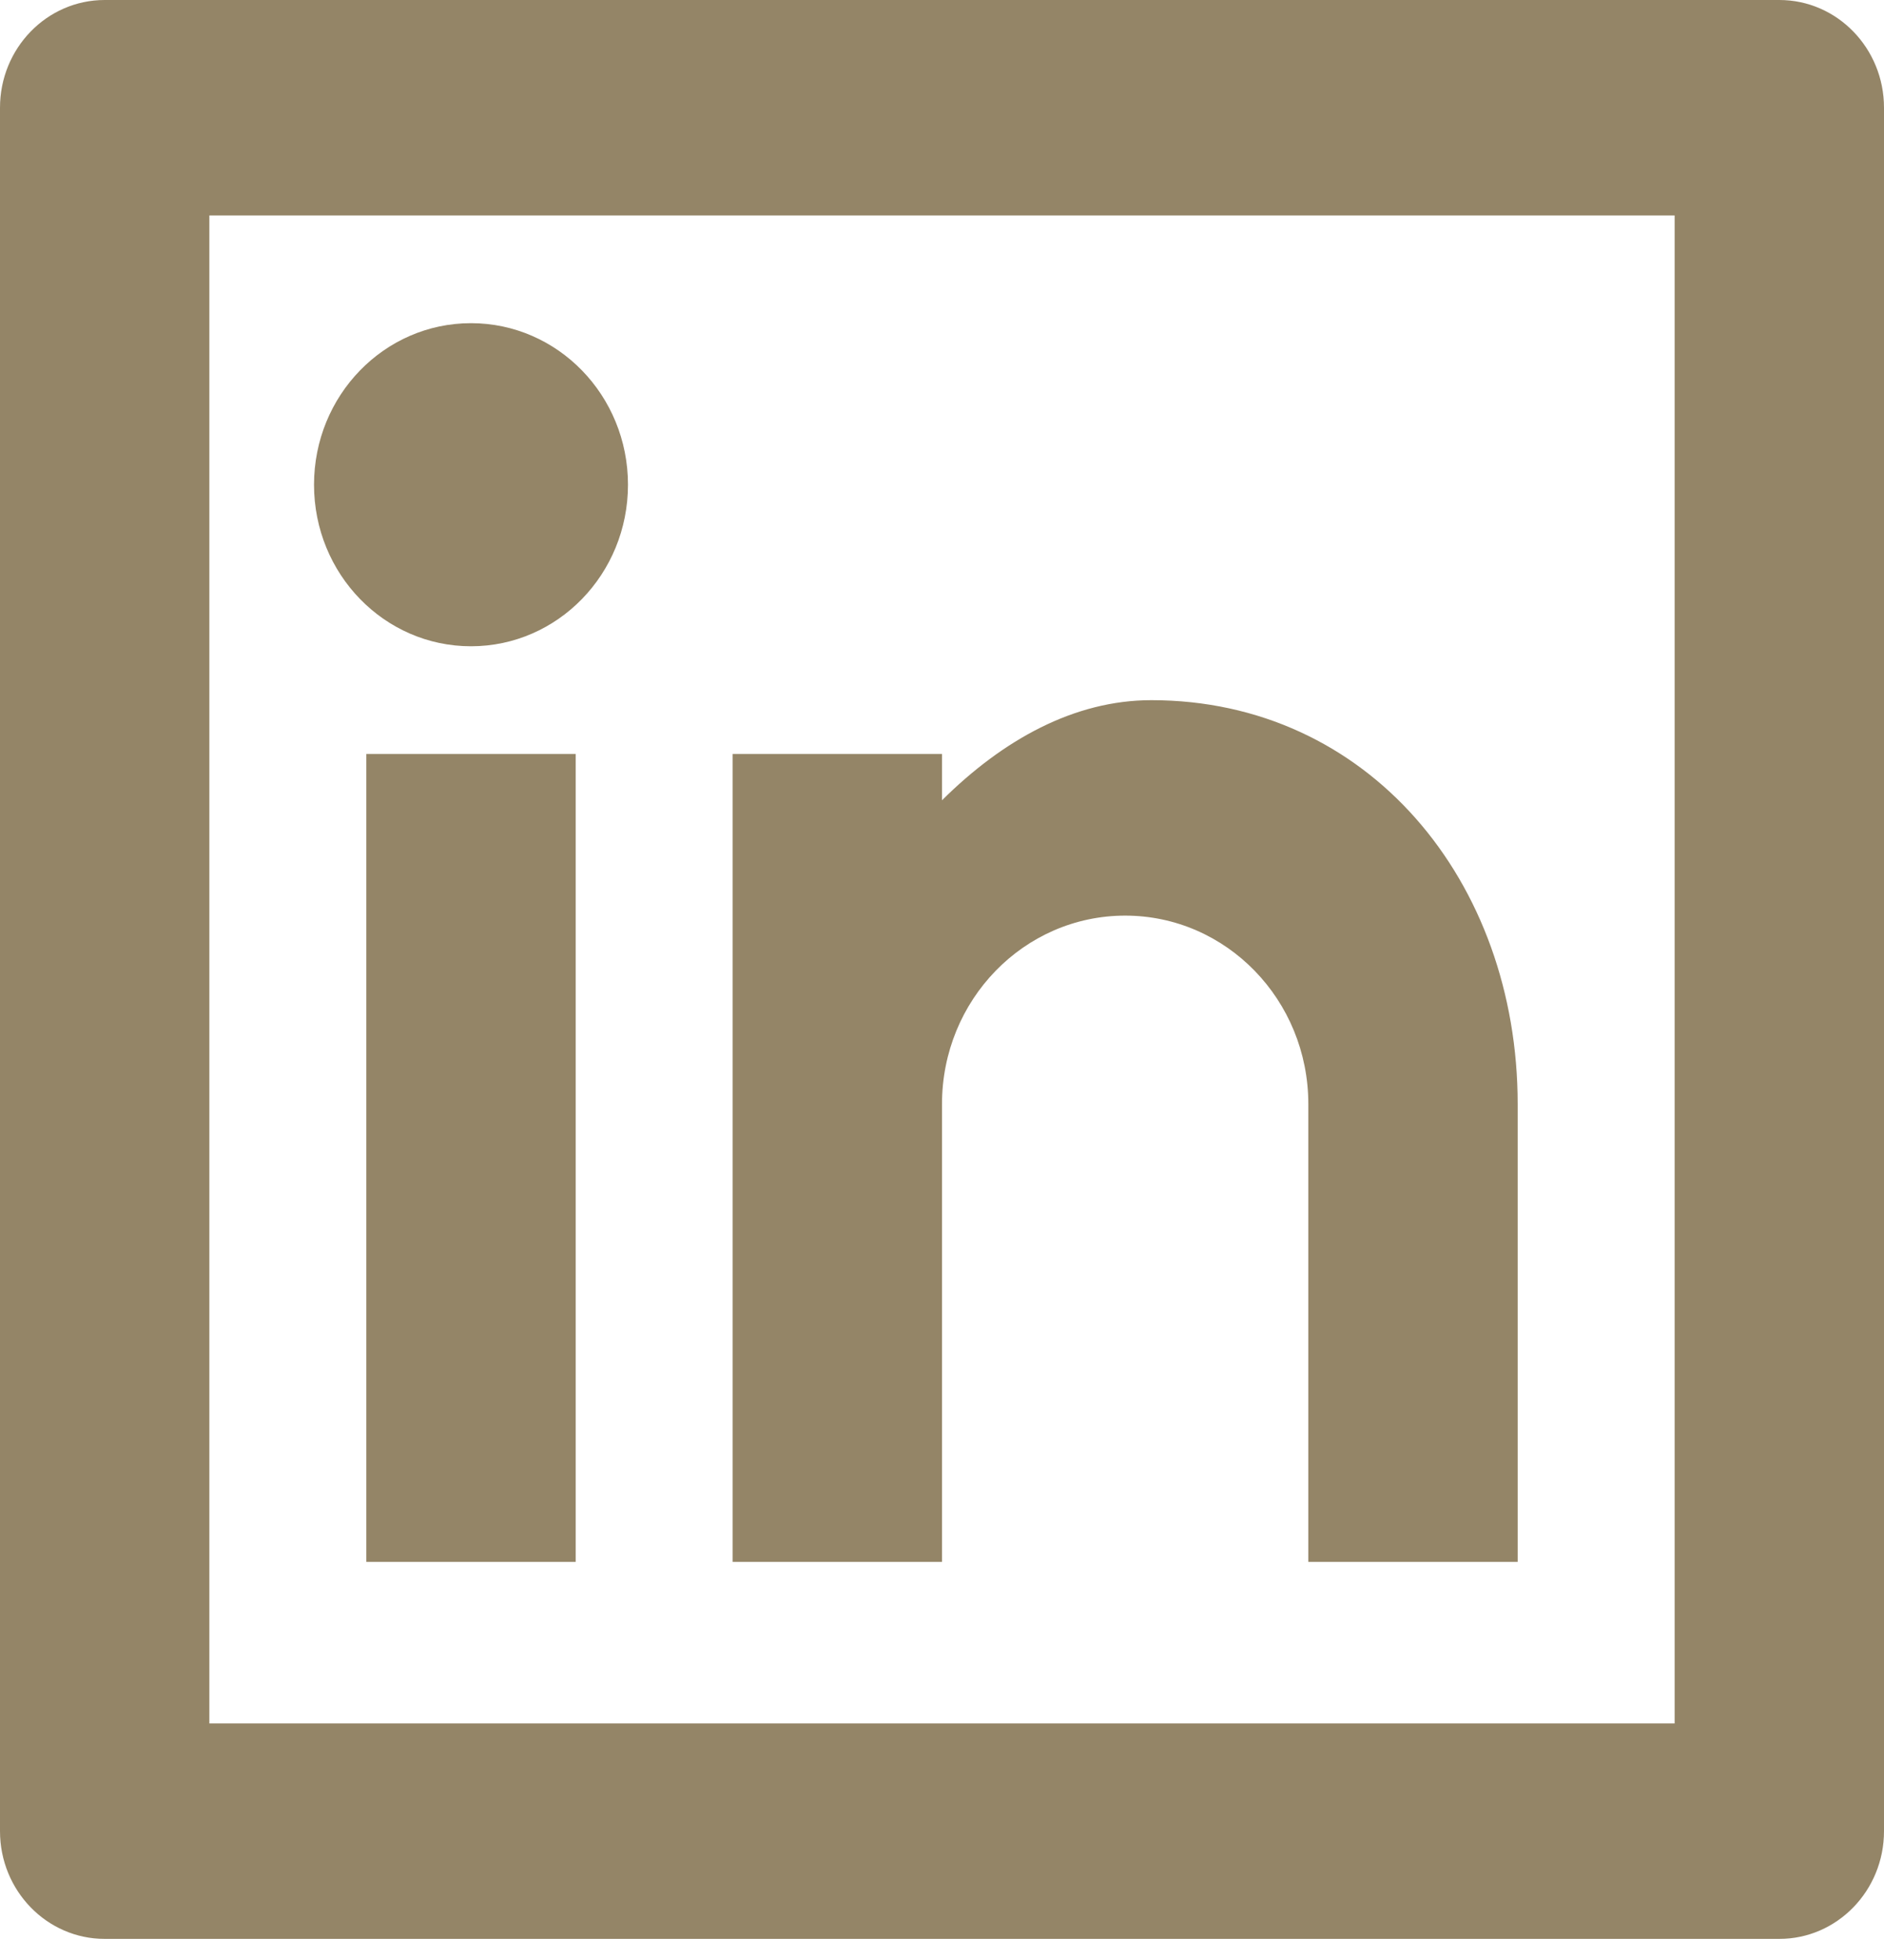
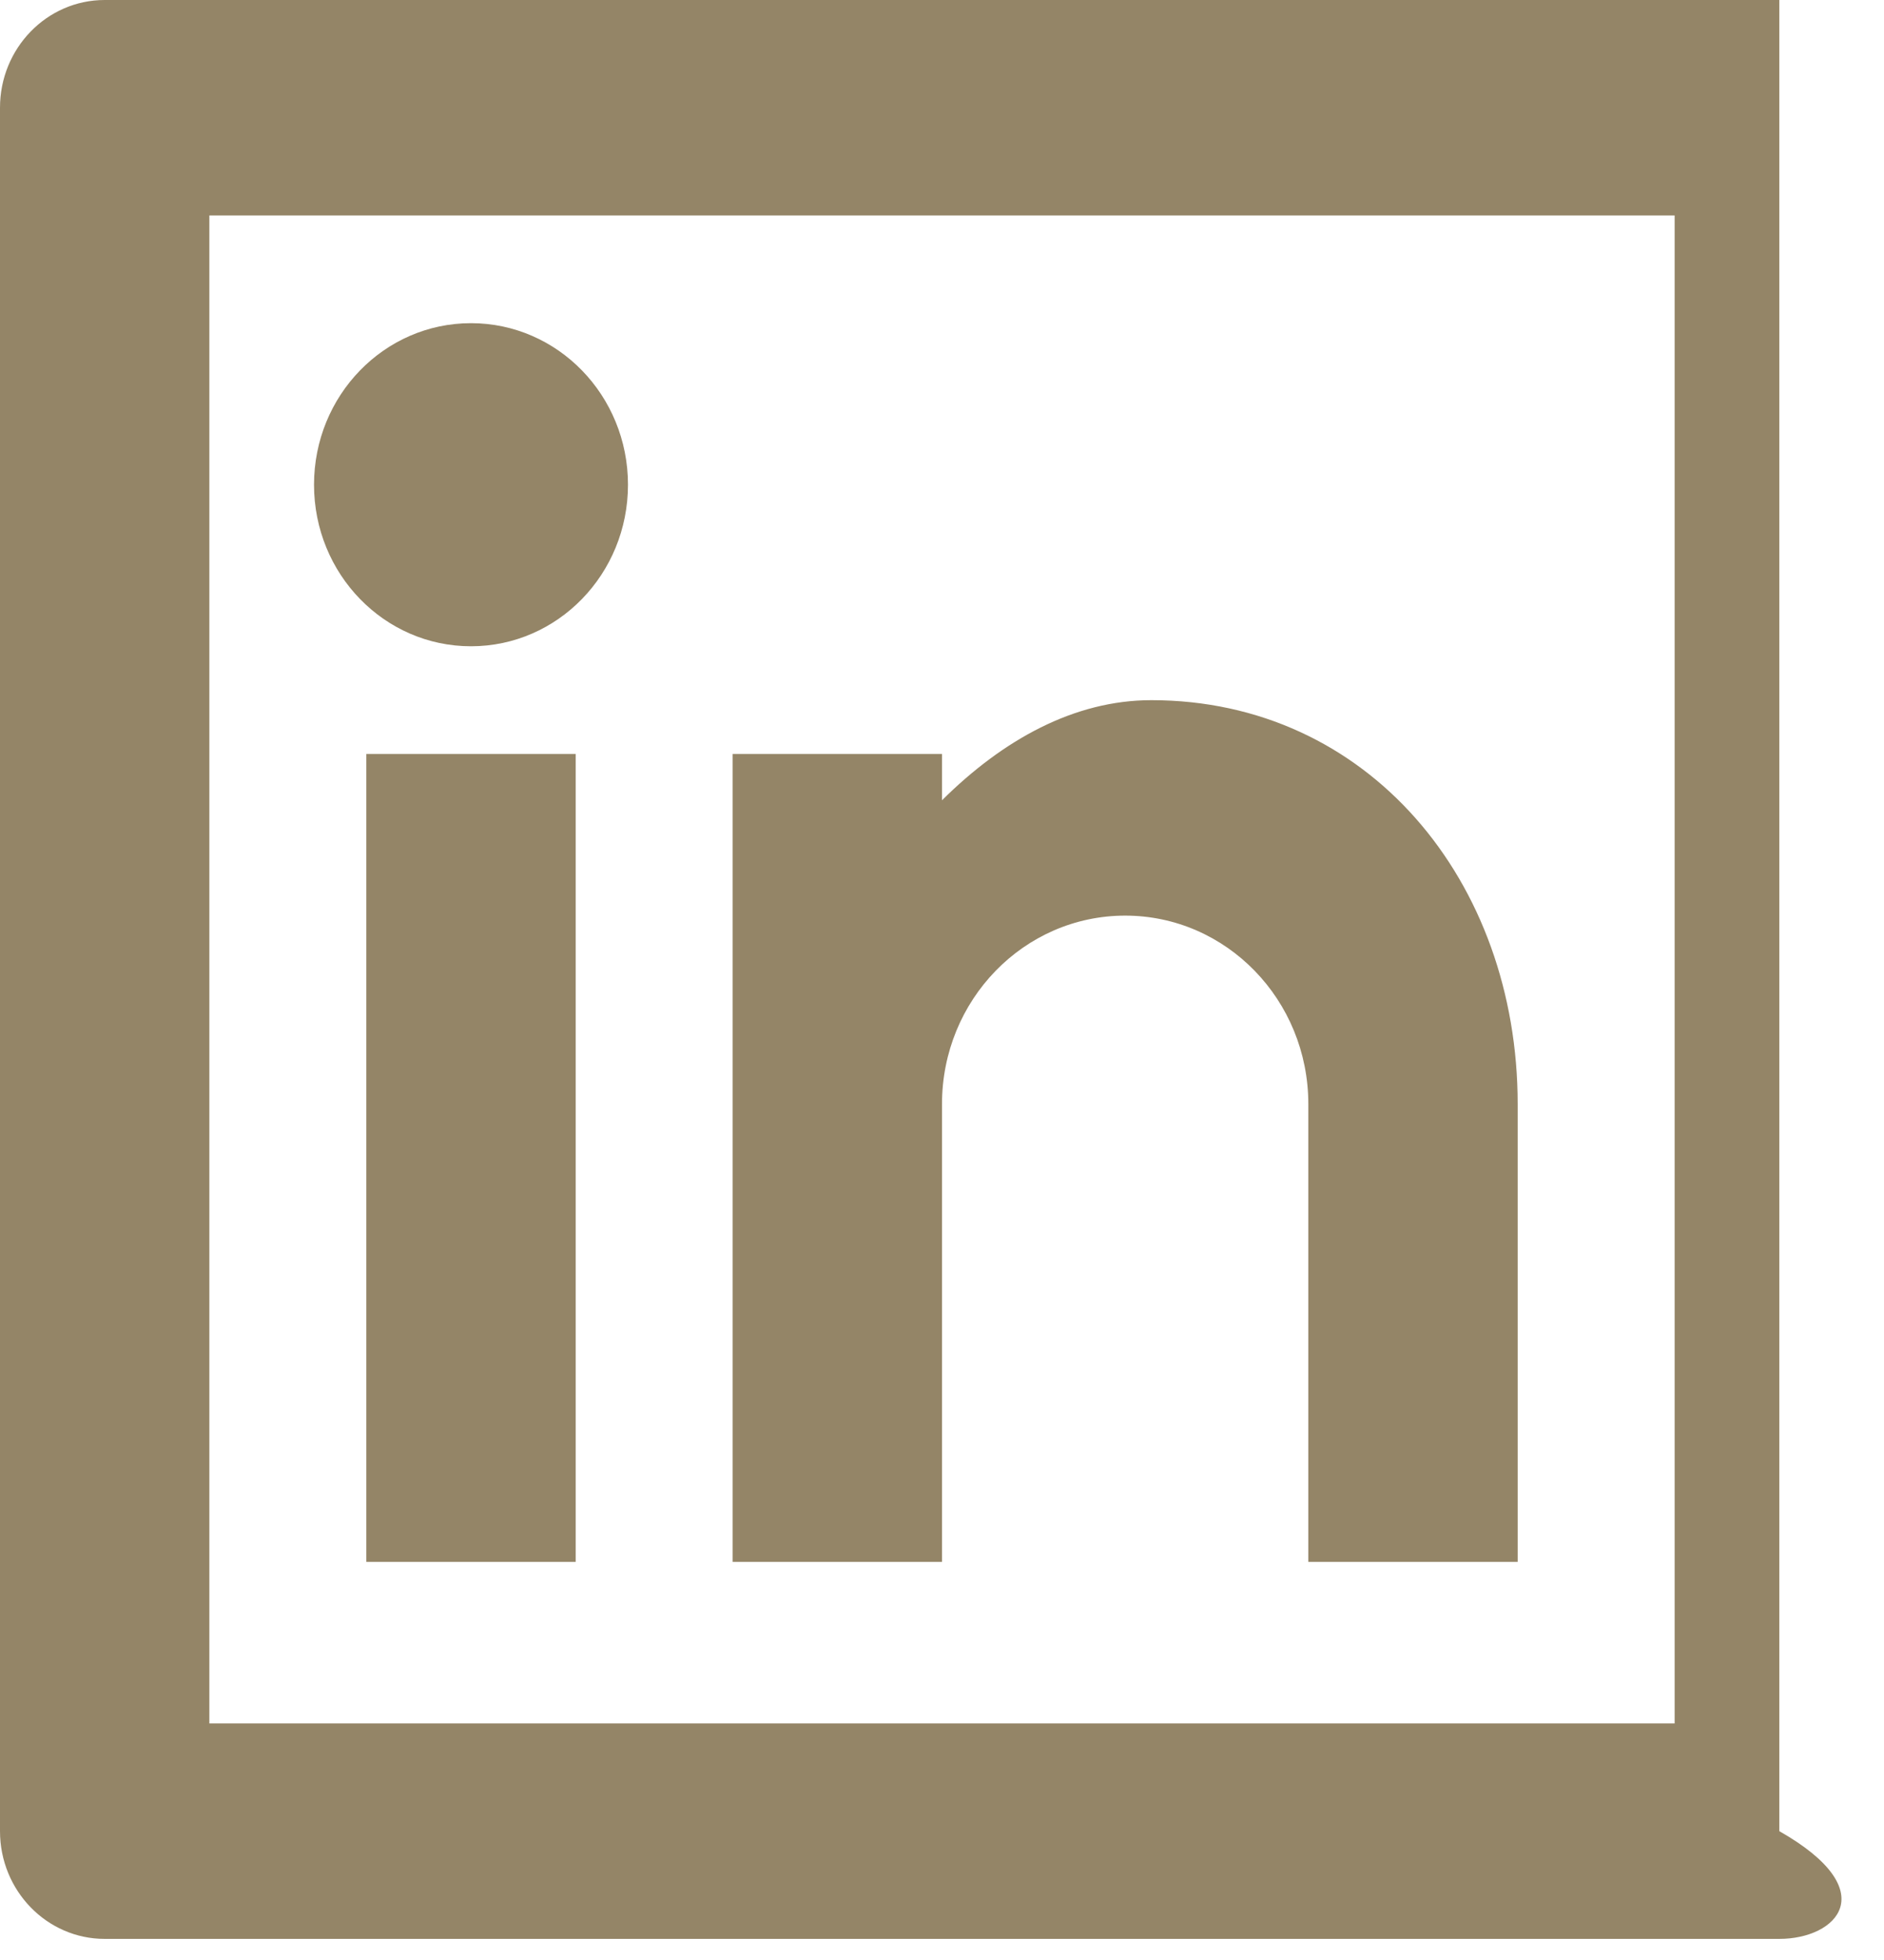
<svg xmlns="http://www.w3.org/2000/svg" width="25" height="26" viewBox="0 0 25 26" fill="none">
-   <path d="M1.389 0H23.611C24.378 0 25 0.64 25 1.429V24.291C25 25.08 24.378 25.72 23.611 25.72H1.389C0.622 25.72 0 25.08 0 24.291V1.429C0 0.64 0.622 0 1.389 0ZM2.778 2.858V22.862H22.222V2.858H2.778ZM6.25 8.573C5.099 8.573 4.167 7.614 4.167 6.43C4.167 5.246 5.099 4.287 6.25 4.287C7.401 4.287 8.333 5.246 8.333 6.43C8.333 7.614 7.401 8.573 6.25 8.573ZM4.861 10.002H7.639V20.719H4.861V10.002ZM12.5 10.616C13.312 9.81 14.258 9.288 15.278 9.288C18.154 9.288 20.139 11.687 20.139 14.646V20.719H17.361V14.646C17.361 13.265 16.273 12.146 14.931 12.146C13.588 12.146 12.5 13.265 12.5 14.646V20.719H9.722V10.002H12.5V10.616Z" fill="#948567" />
+   <path d="M1.389 0H23.611V24.291C25 25.08 24.378 25.72 23.611 25.72H1.389C0.622 25.72 0 25.08 0 24.291V1.429C0 0.64 0.622 0 1.389 0ZM2.778 2.858V22.862H22.222V2.858H2.778ZM6.25 8.573C5.099 8.573 4.167 7.614 4.167 6.43C4.167 5.246 5.099 4.287 6.25 4.287C7.401 4.287 8.333 5.246 8.333 6.43C8.333 7.614 7.401 8.573 6.25 8.573ZM4.861 10.002H7.639V20.719H4.861V10.002ZM12.5 10.616C13.312 9.81 14.258 9.288 15.278 9.288C18.154 9.288 20.139 11.687 20.139 14.646V20.719H17.361V14.646C17.361 13.265 16.273 12.146 14.931 12.146C13.588 12.146 12.5 13.265 12.5 14.646V20.719H9.722V10.002H12.5V10.616Z" fill="#948567" />
</svg>